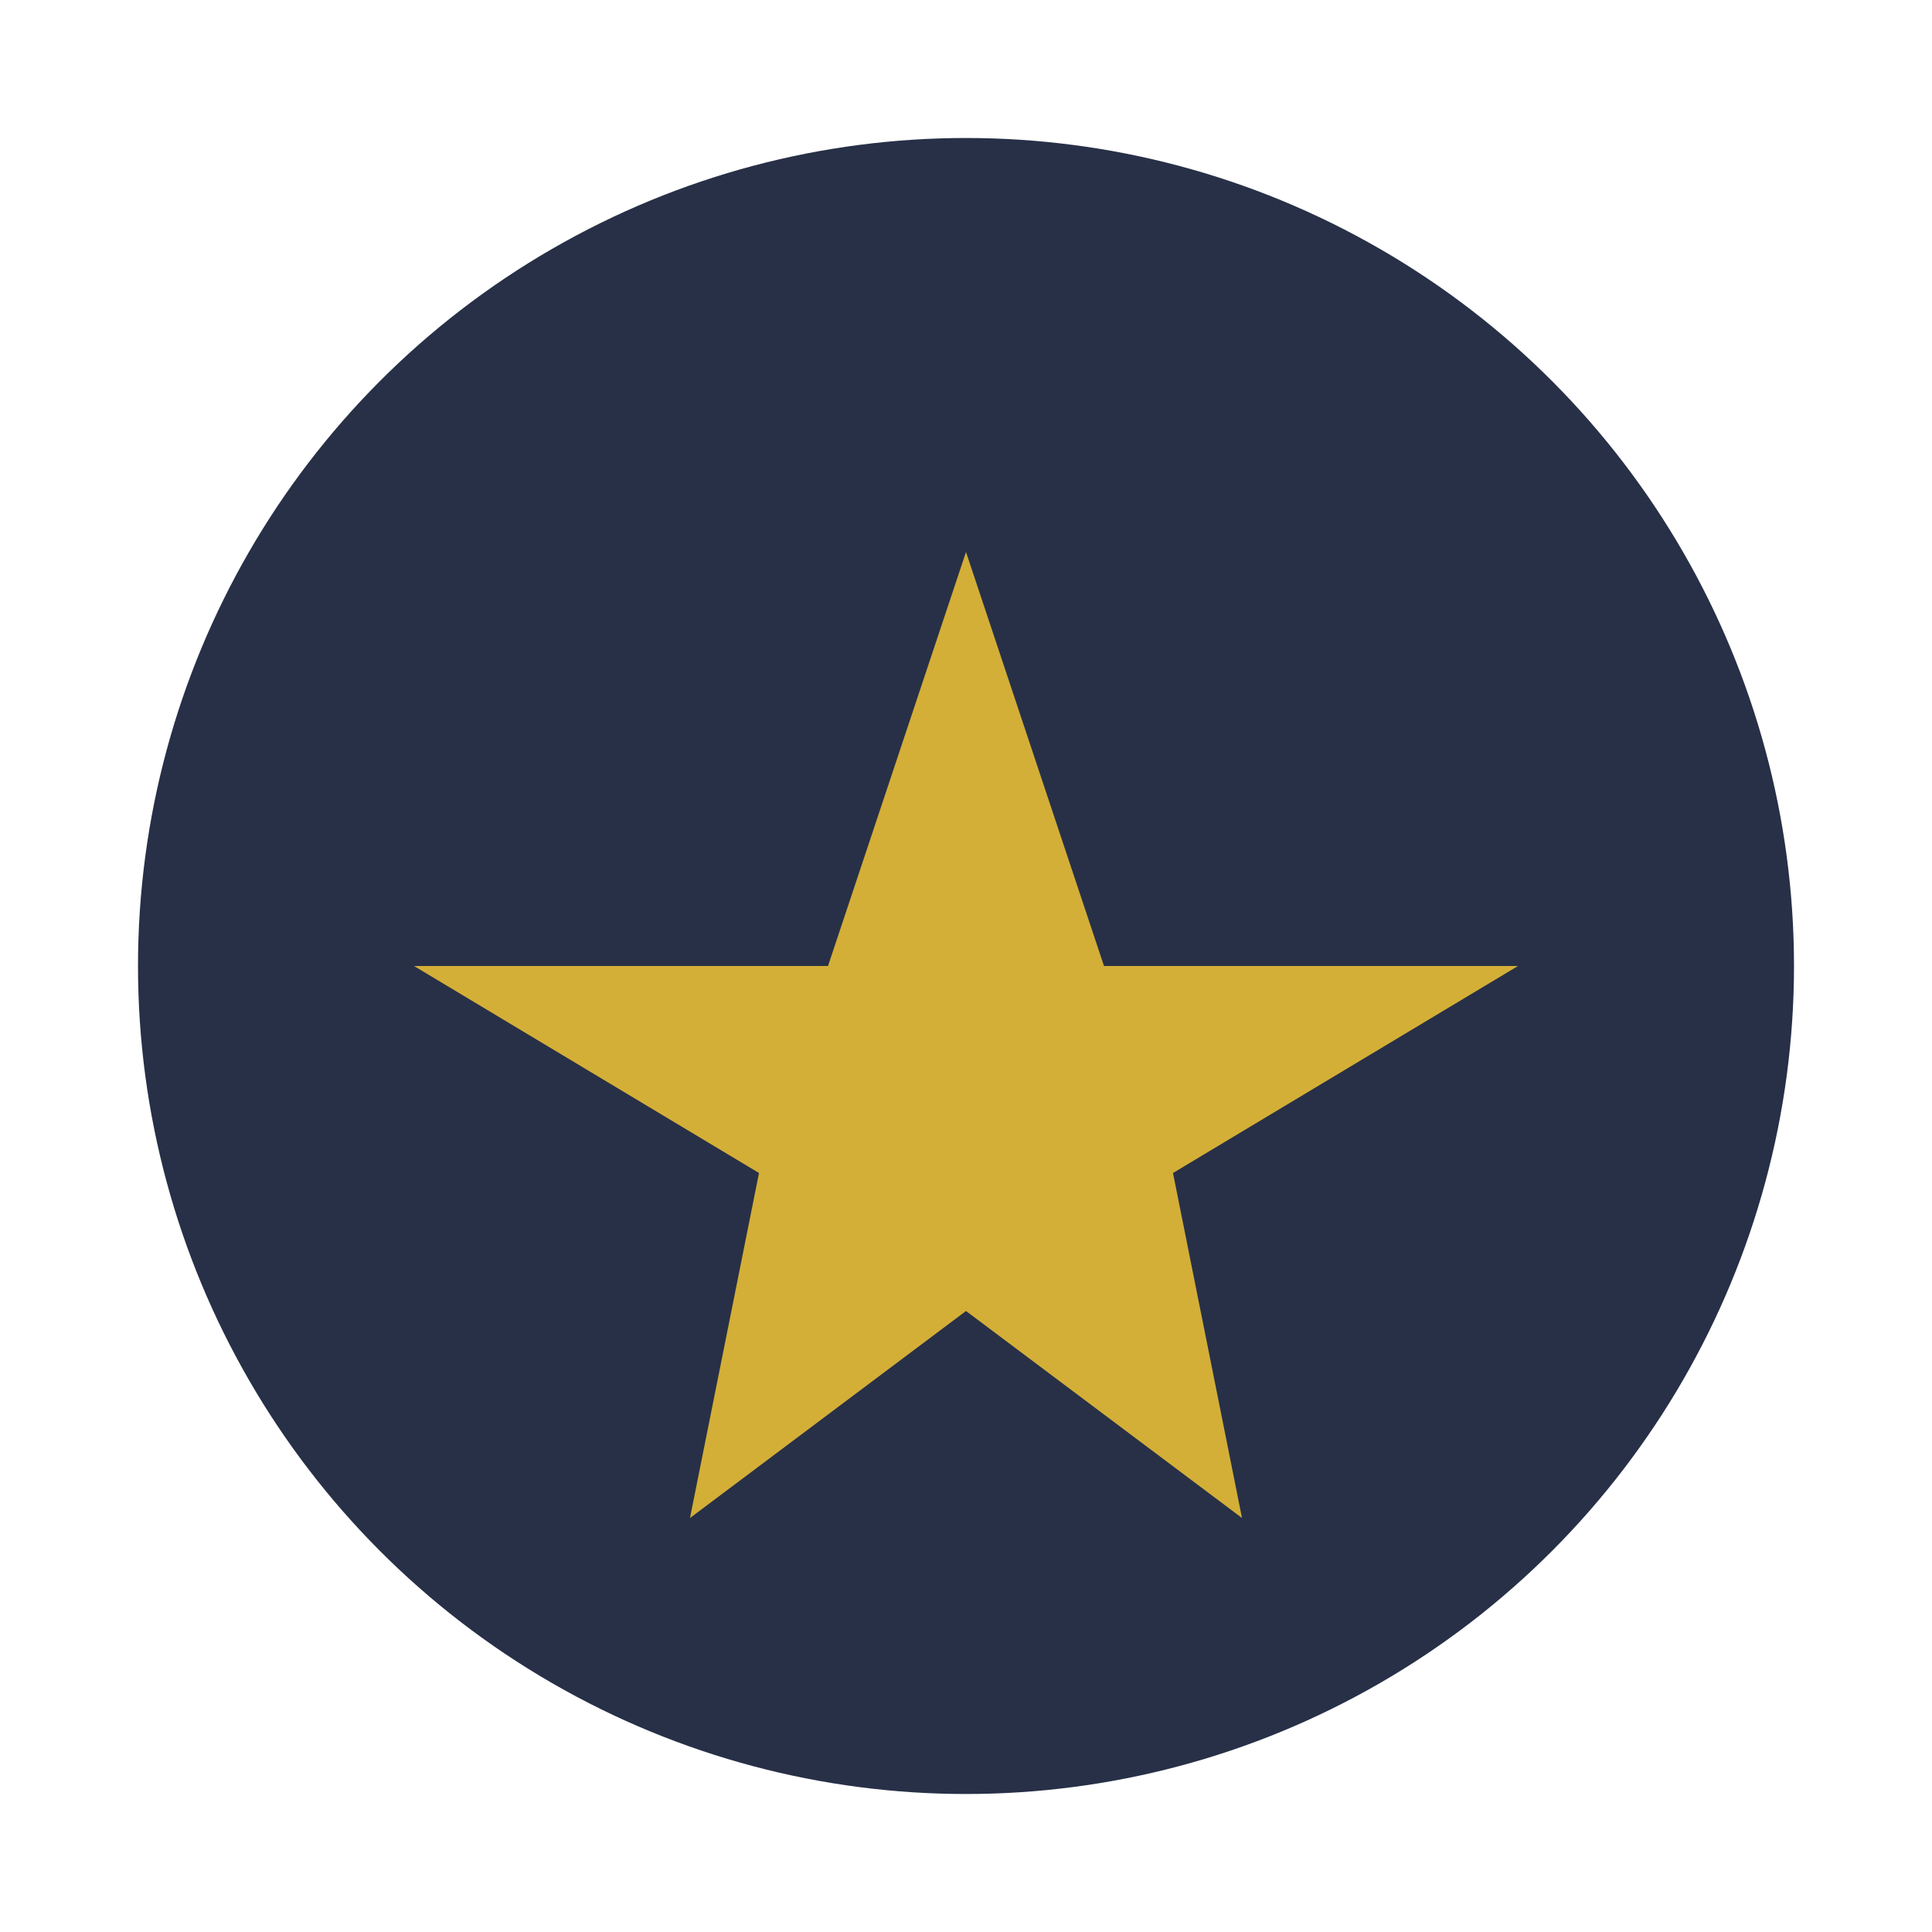
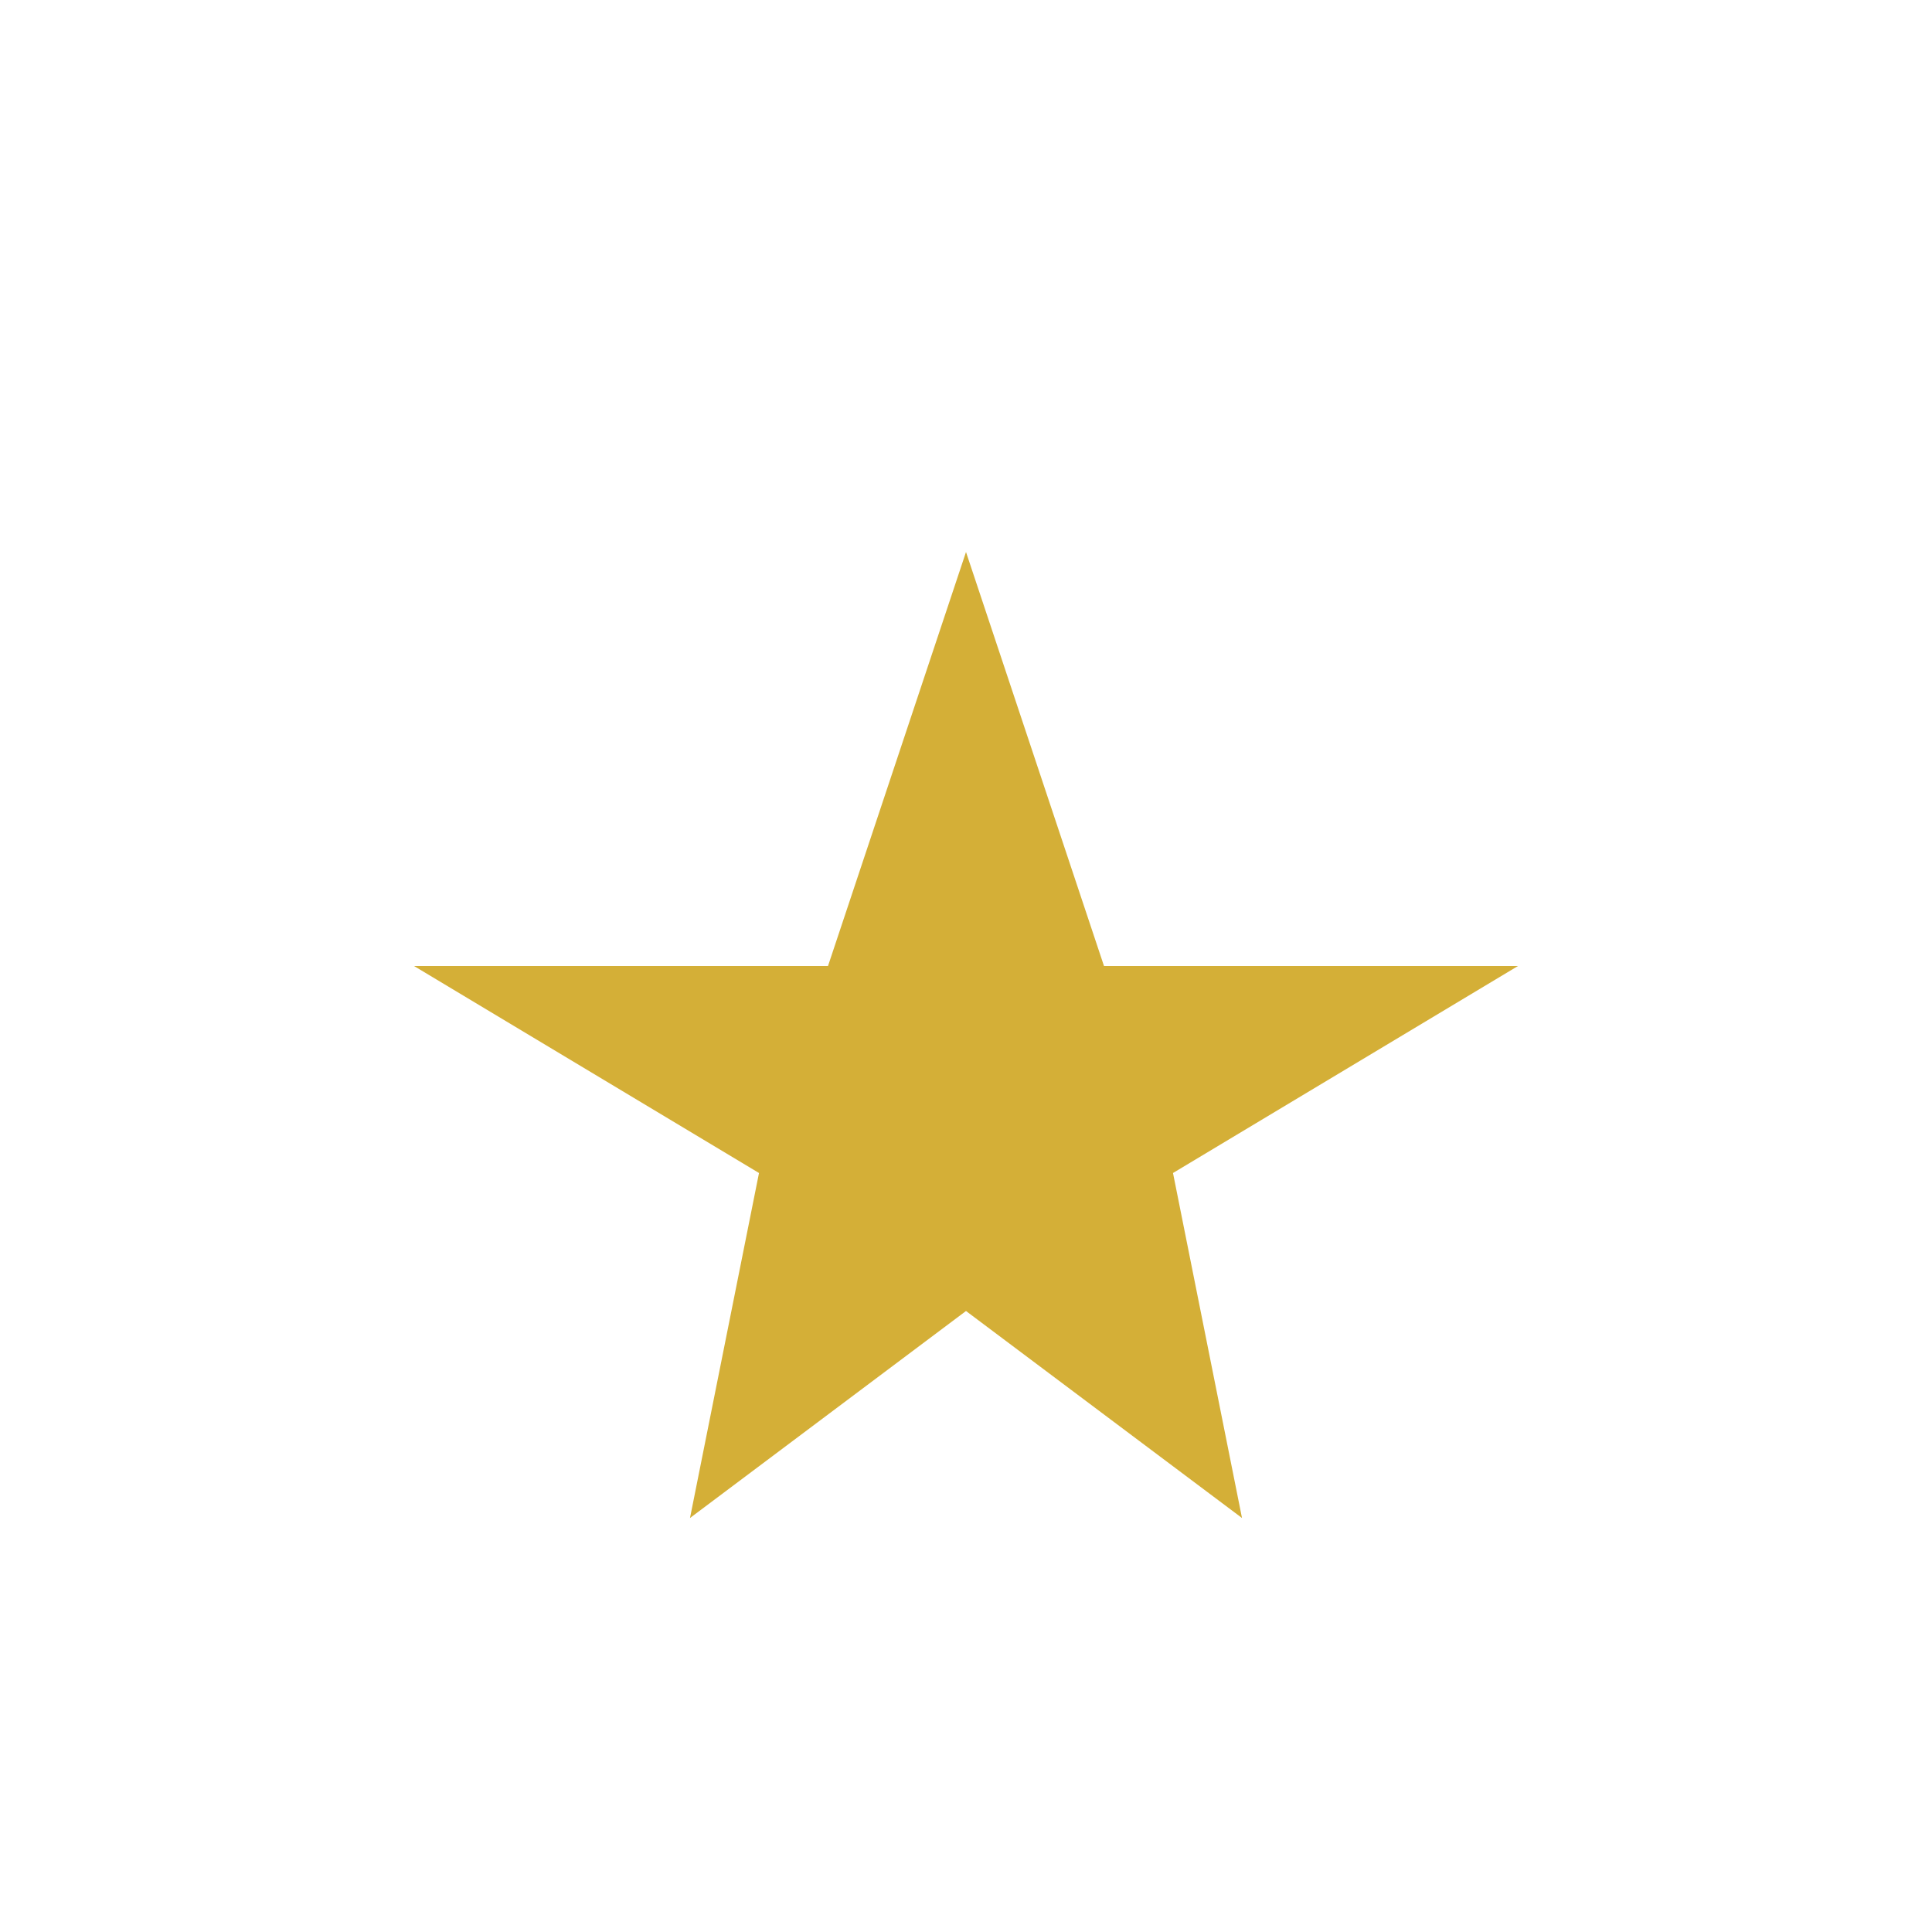
<svg xmlns="http://www.w3.org/2000/svg" width="28" height="28" viewBox="0 0 28 28">
-   <circle cx="14" cy="14" r="12" fill="#273047" />
  <polygon points="14,8 16,14 22,14 17,17 18,22 14,19 10,22 11,17 6,14 12,14" fill="#D4AF37" />
</svg>